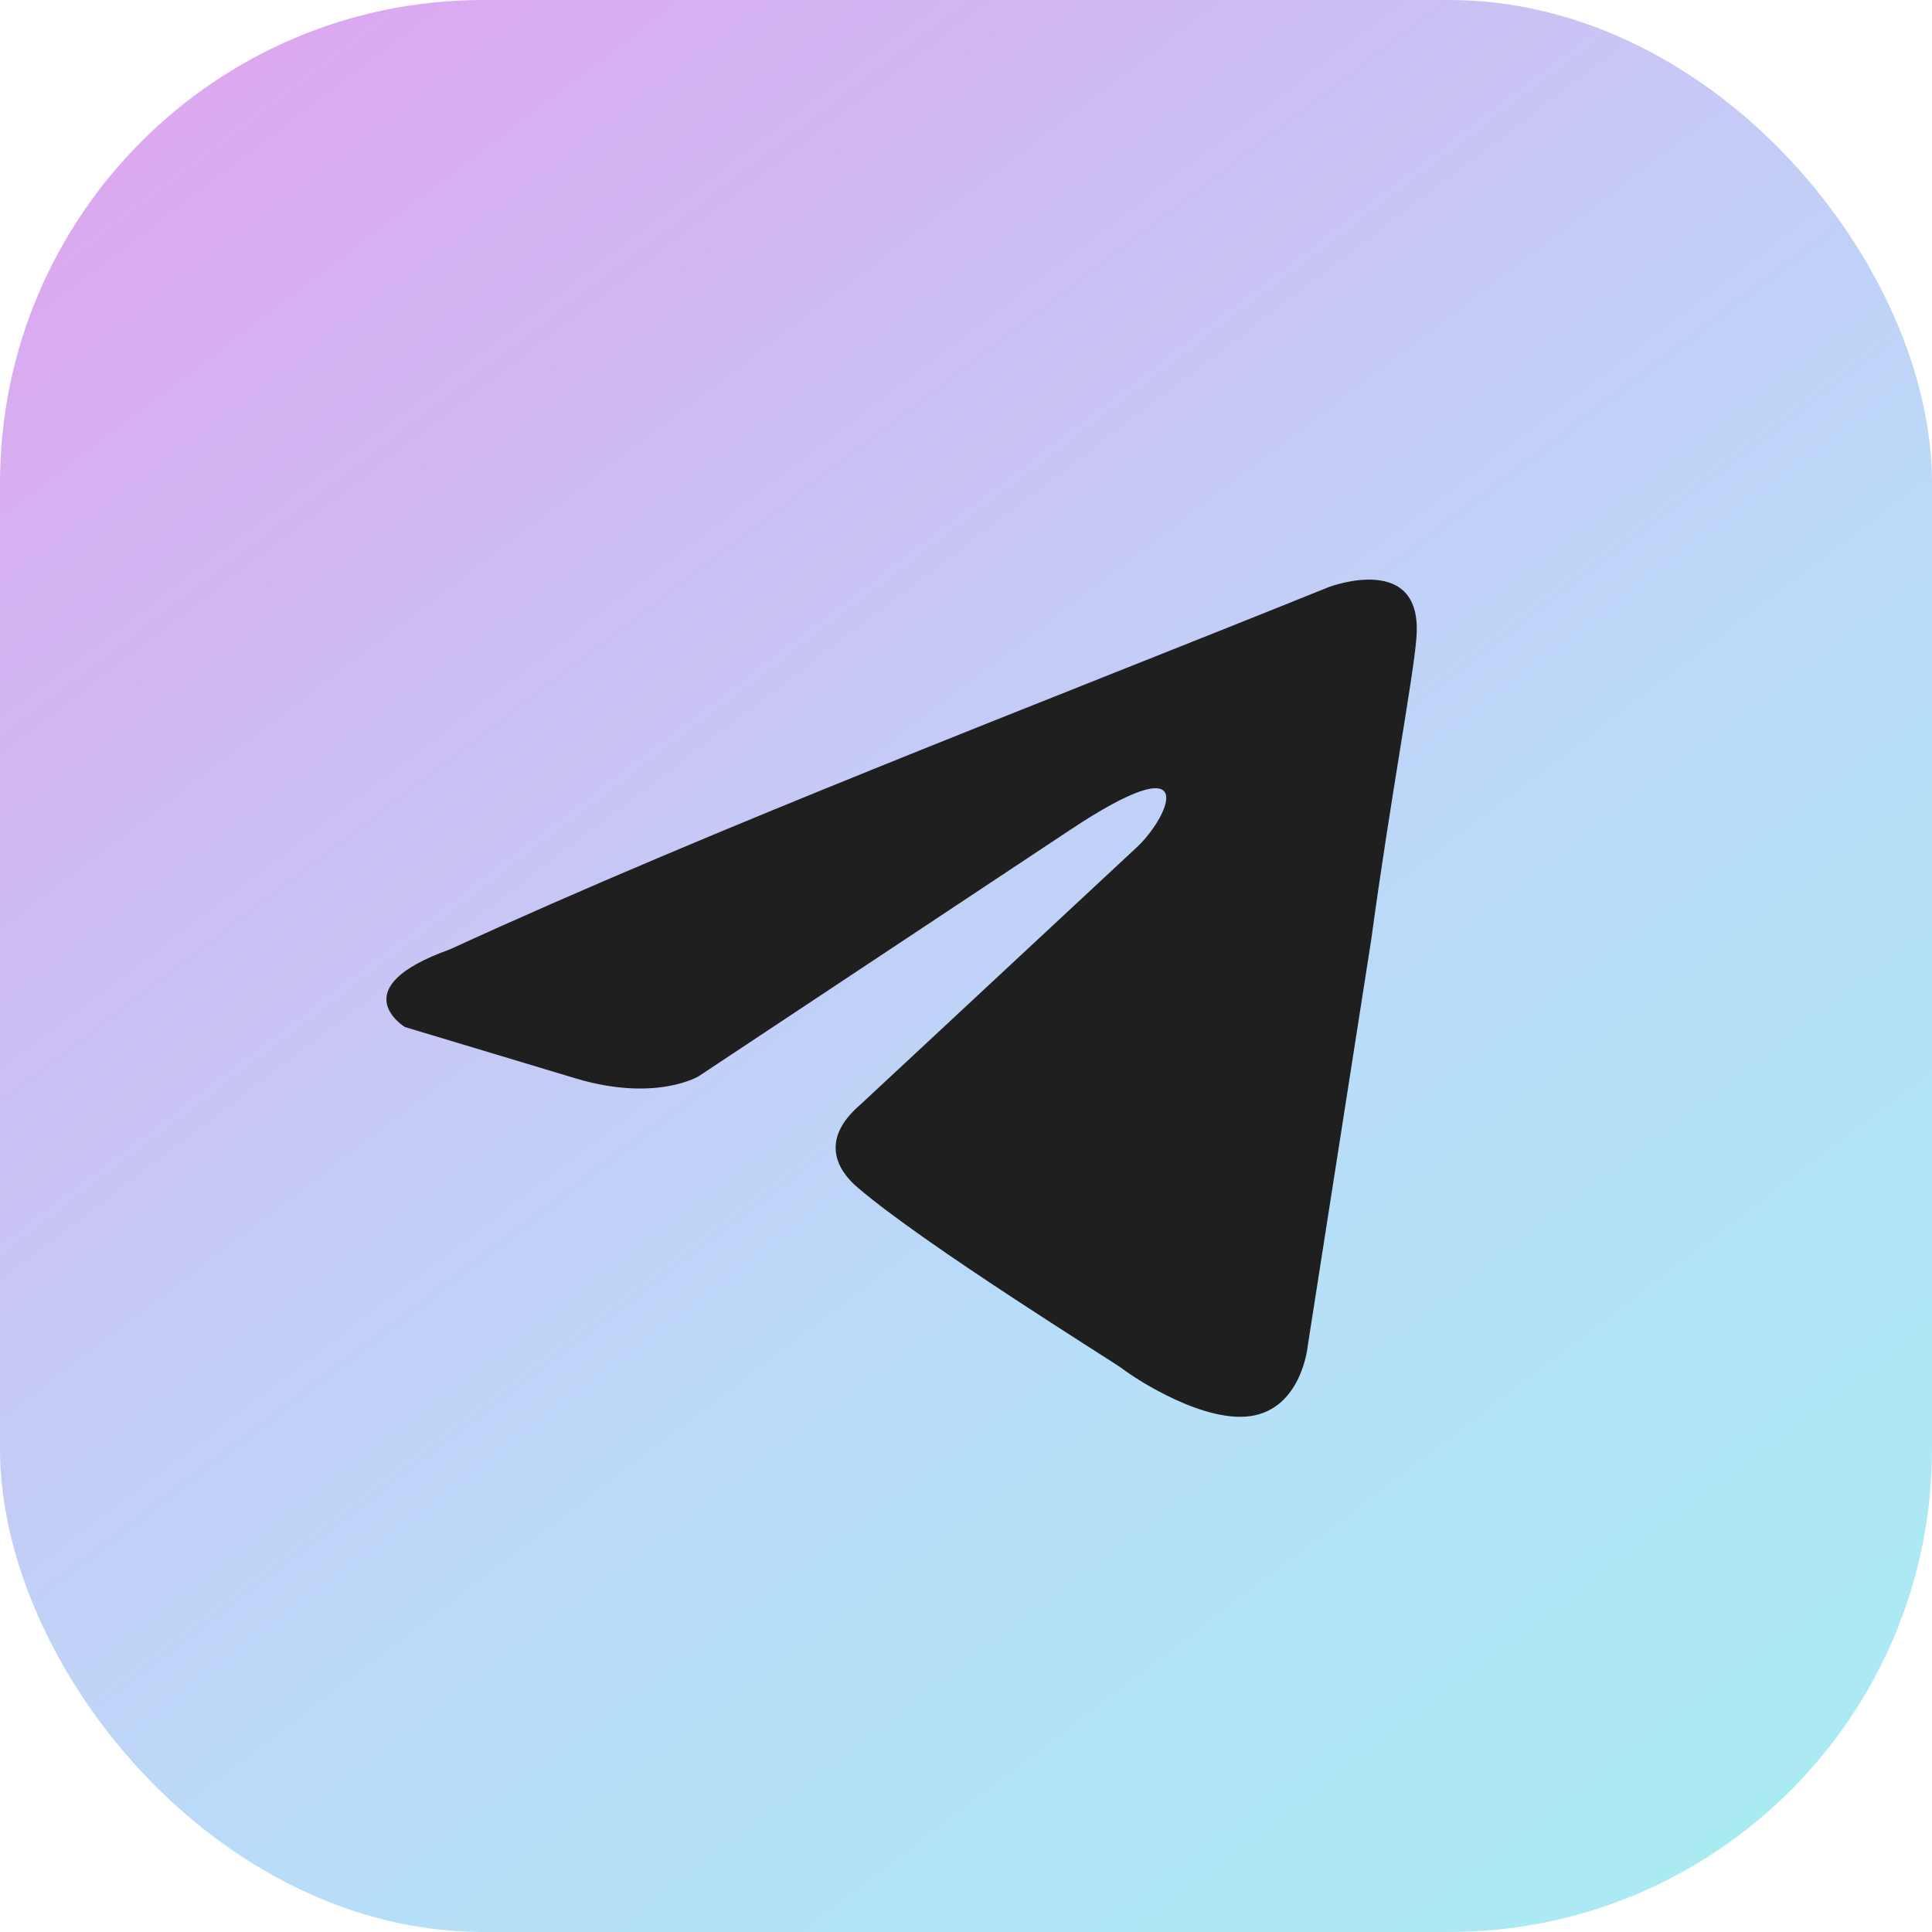
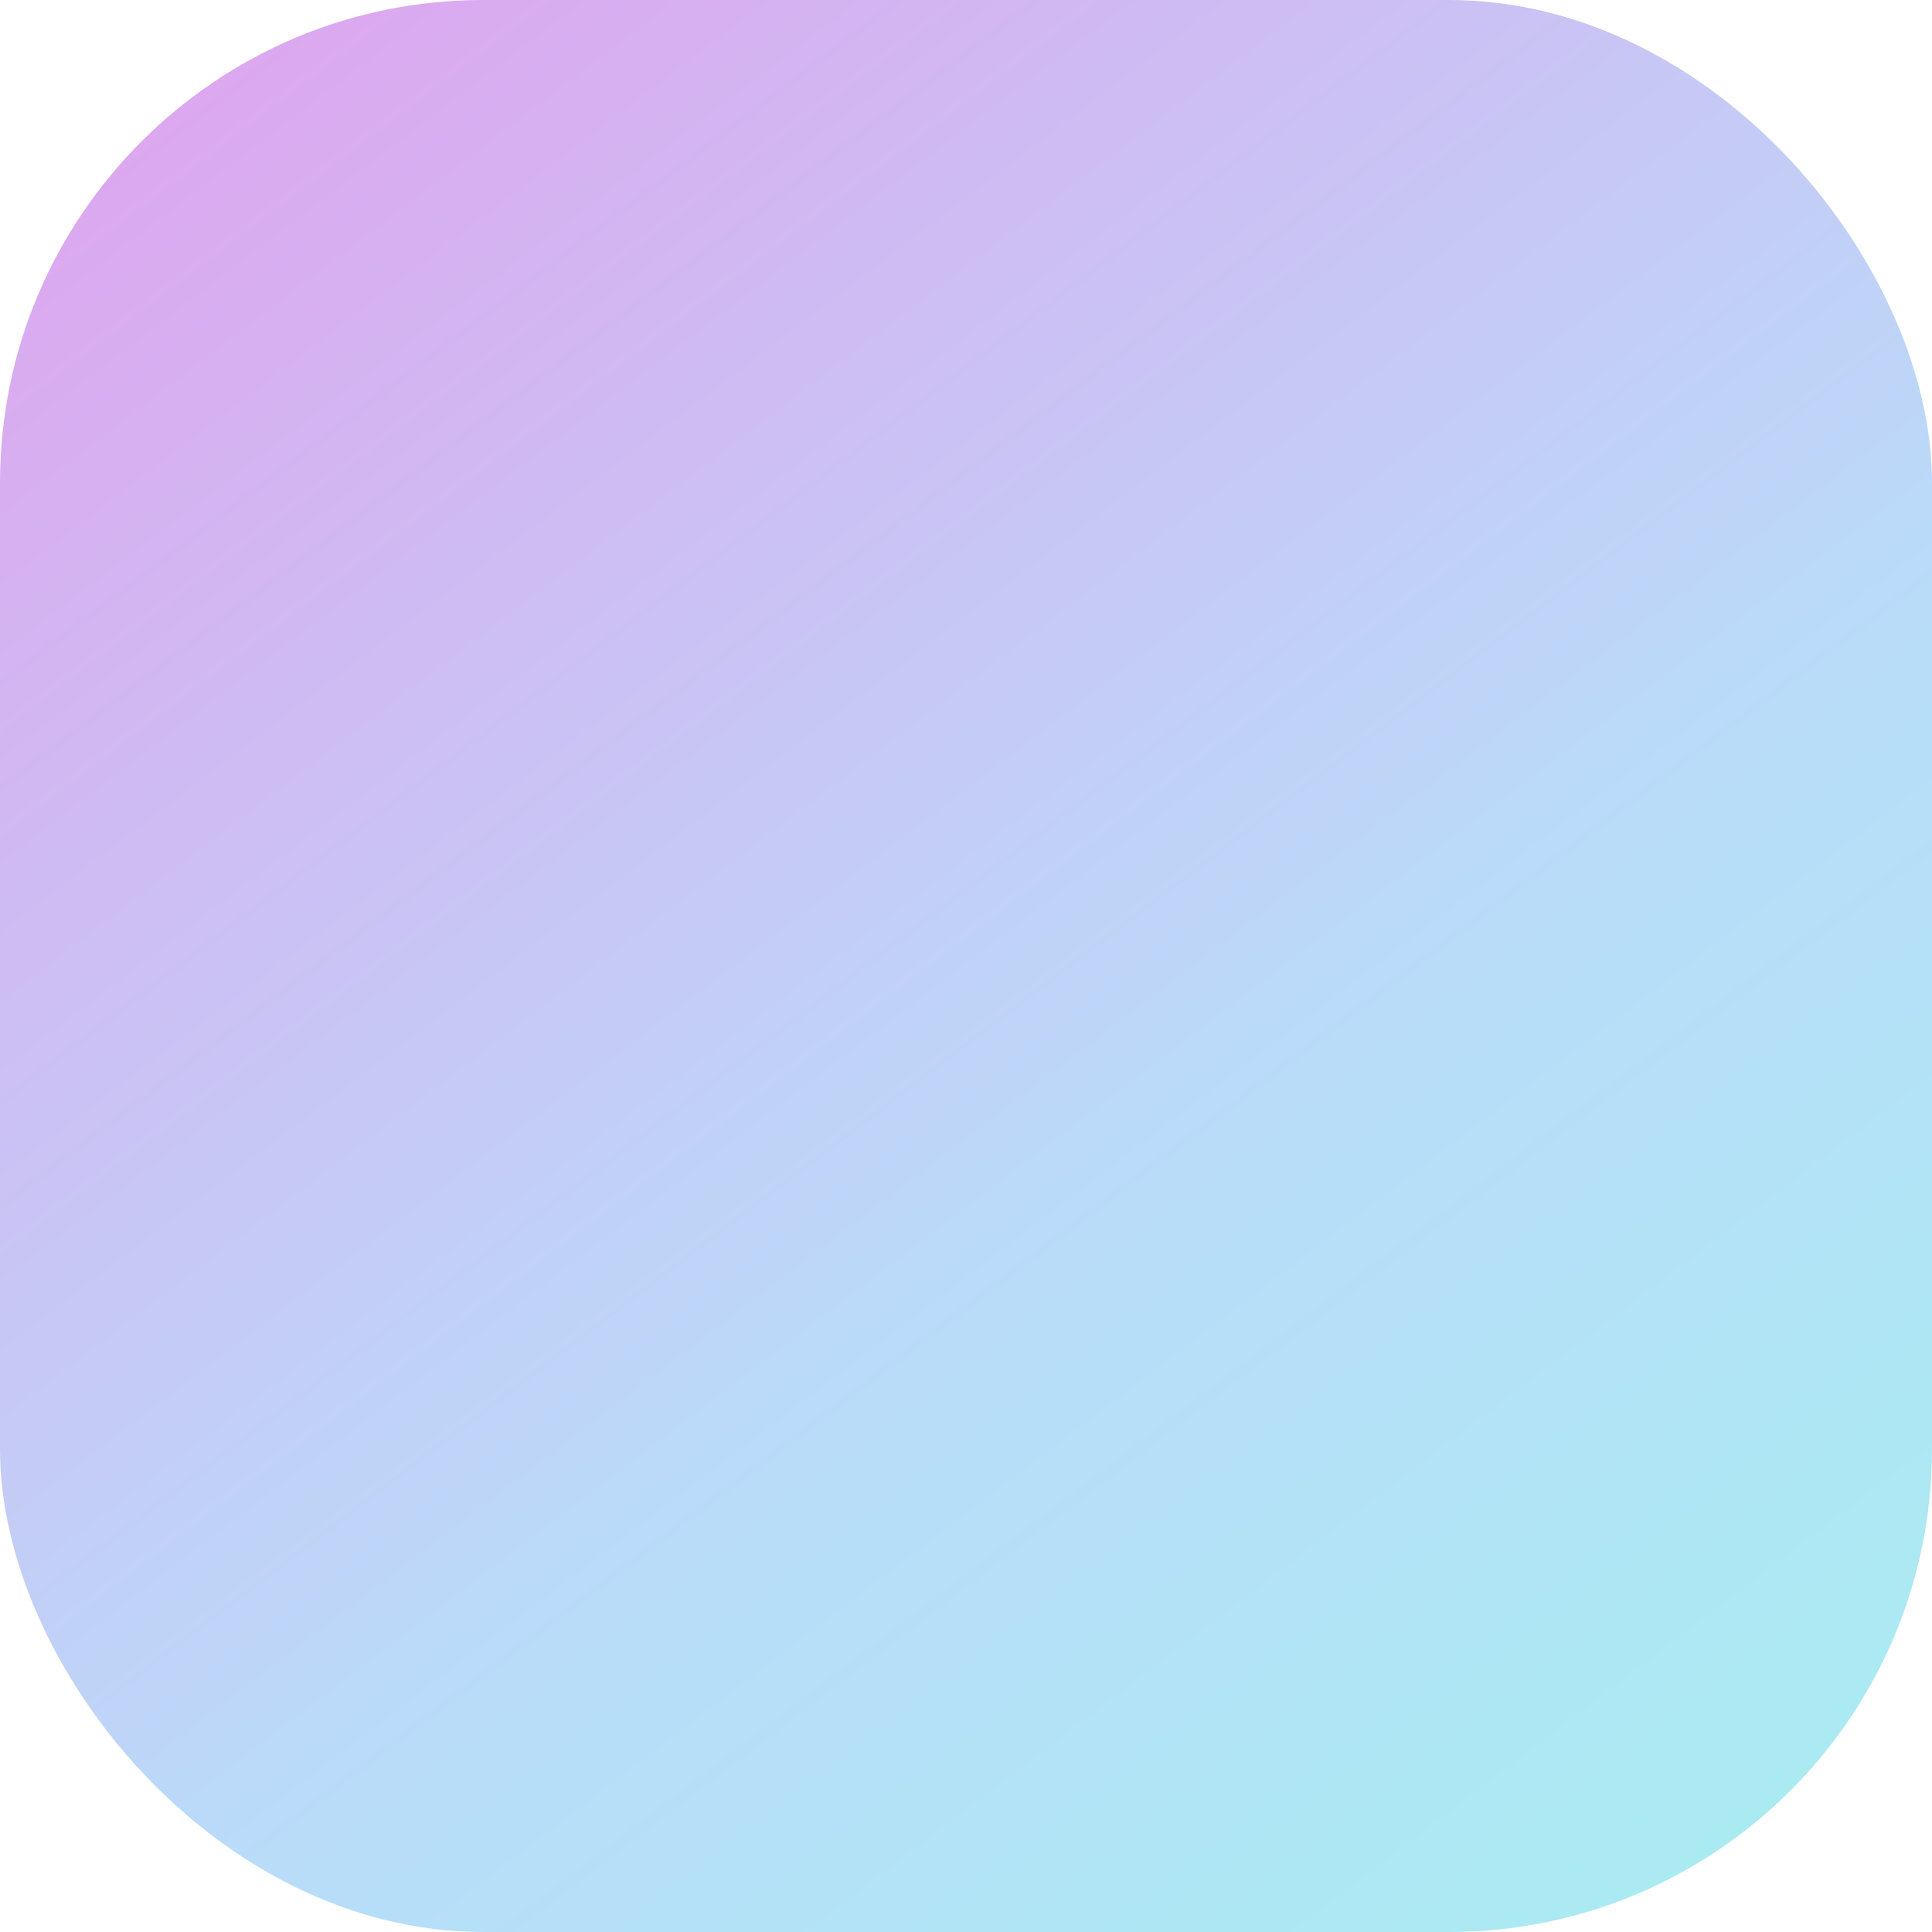
<svg xmlns="http://www.w3.org/2000/svg" width="60" height="60" viewBox="0 0 60 60" fill="none">
  <rect width="60" height="60" rx="15" fill="url(#paint0_linear_1297_8)" />
-   <path d="M41.273 18.23C41.273 18.23 44.233 17.104 43.985 19.837C43.904 20.962 43.164 24.902 42.588 29.162L40.615 41.783C40.615 41.783 40.45 43.632 38.97 43.954C37.49 44.275 35.27 42.828 34.859 42.507C34.529 42.265 28.692 38.648 26.636 36.88C26.06 36.397 25.402 35.433 26.718 34.307L35.352 26.268C36.338 25.304 37.325 23.053 33.214 25.786L21.701 33.422C21.701 33.422 20.386 34.227 17.919 33.503L12.574 31.895C12.574 31.895 10.601 30.689 13.972 29.484C22.195 25.706 32.309 21.847 41.271 18.23H41.273Z" fill="#1F1F1F" />
  <defs>
    <linearGradient id="paint0_linear_1297_8" x1="7.5" y1="1.56462e-06" x2="60" y2="69" gradientUnits="userSpaceOnUse">
      <stop stop-color="#DDA6EF" />
      <stop offset="0.536" stop-color="#B9DCF9" />
      <stop offset="1" stop-color="#A3F2EF" />
    </linearGradient>
  </defs>
</svg>